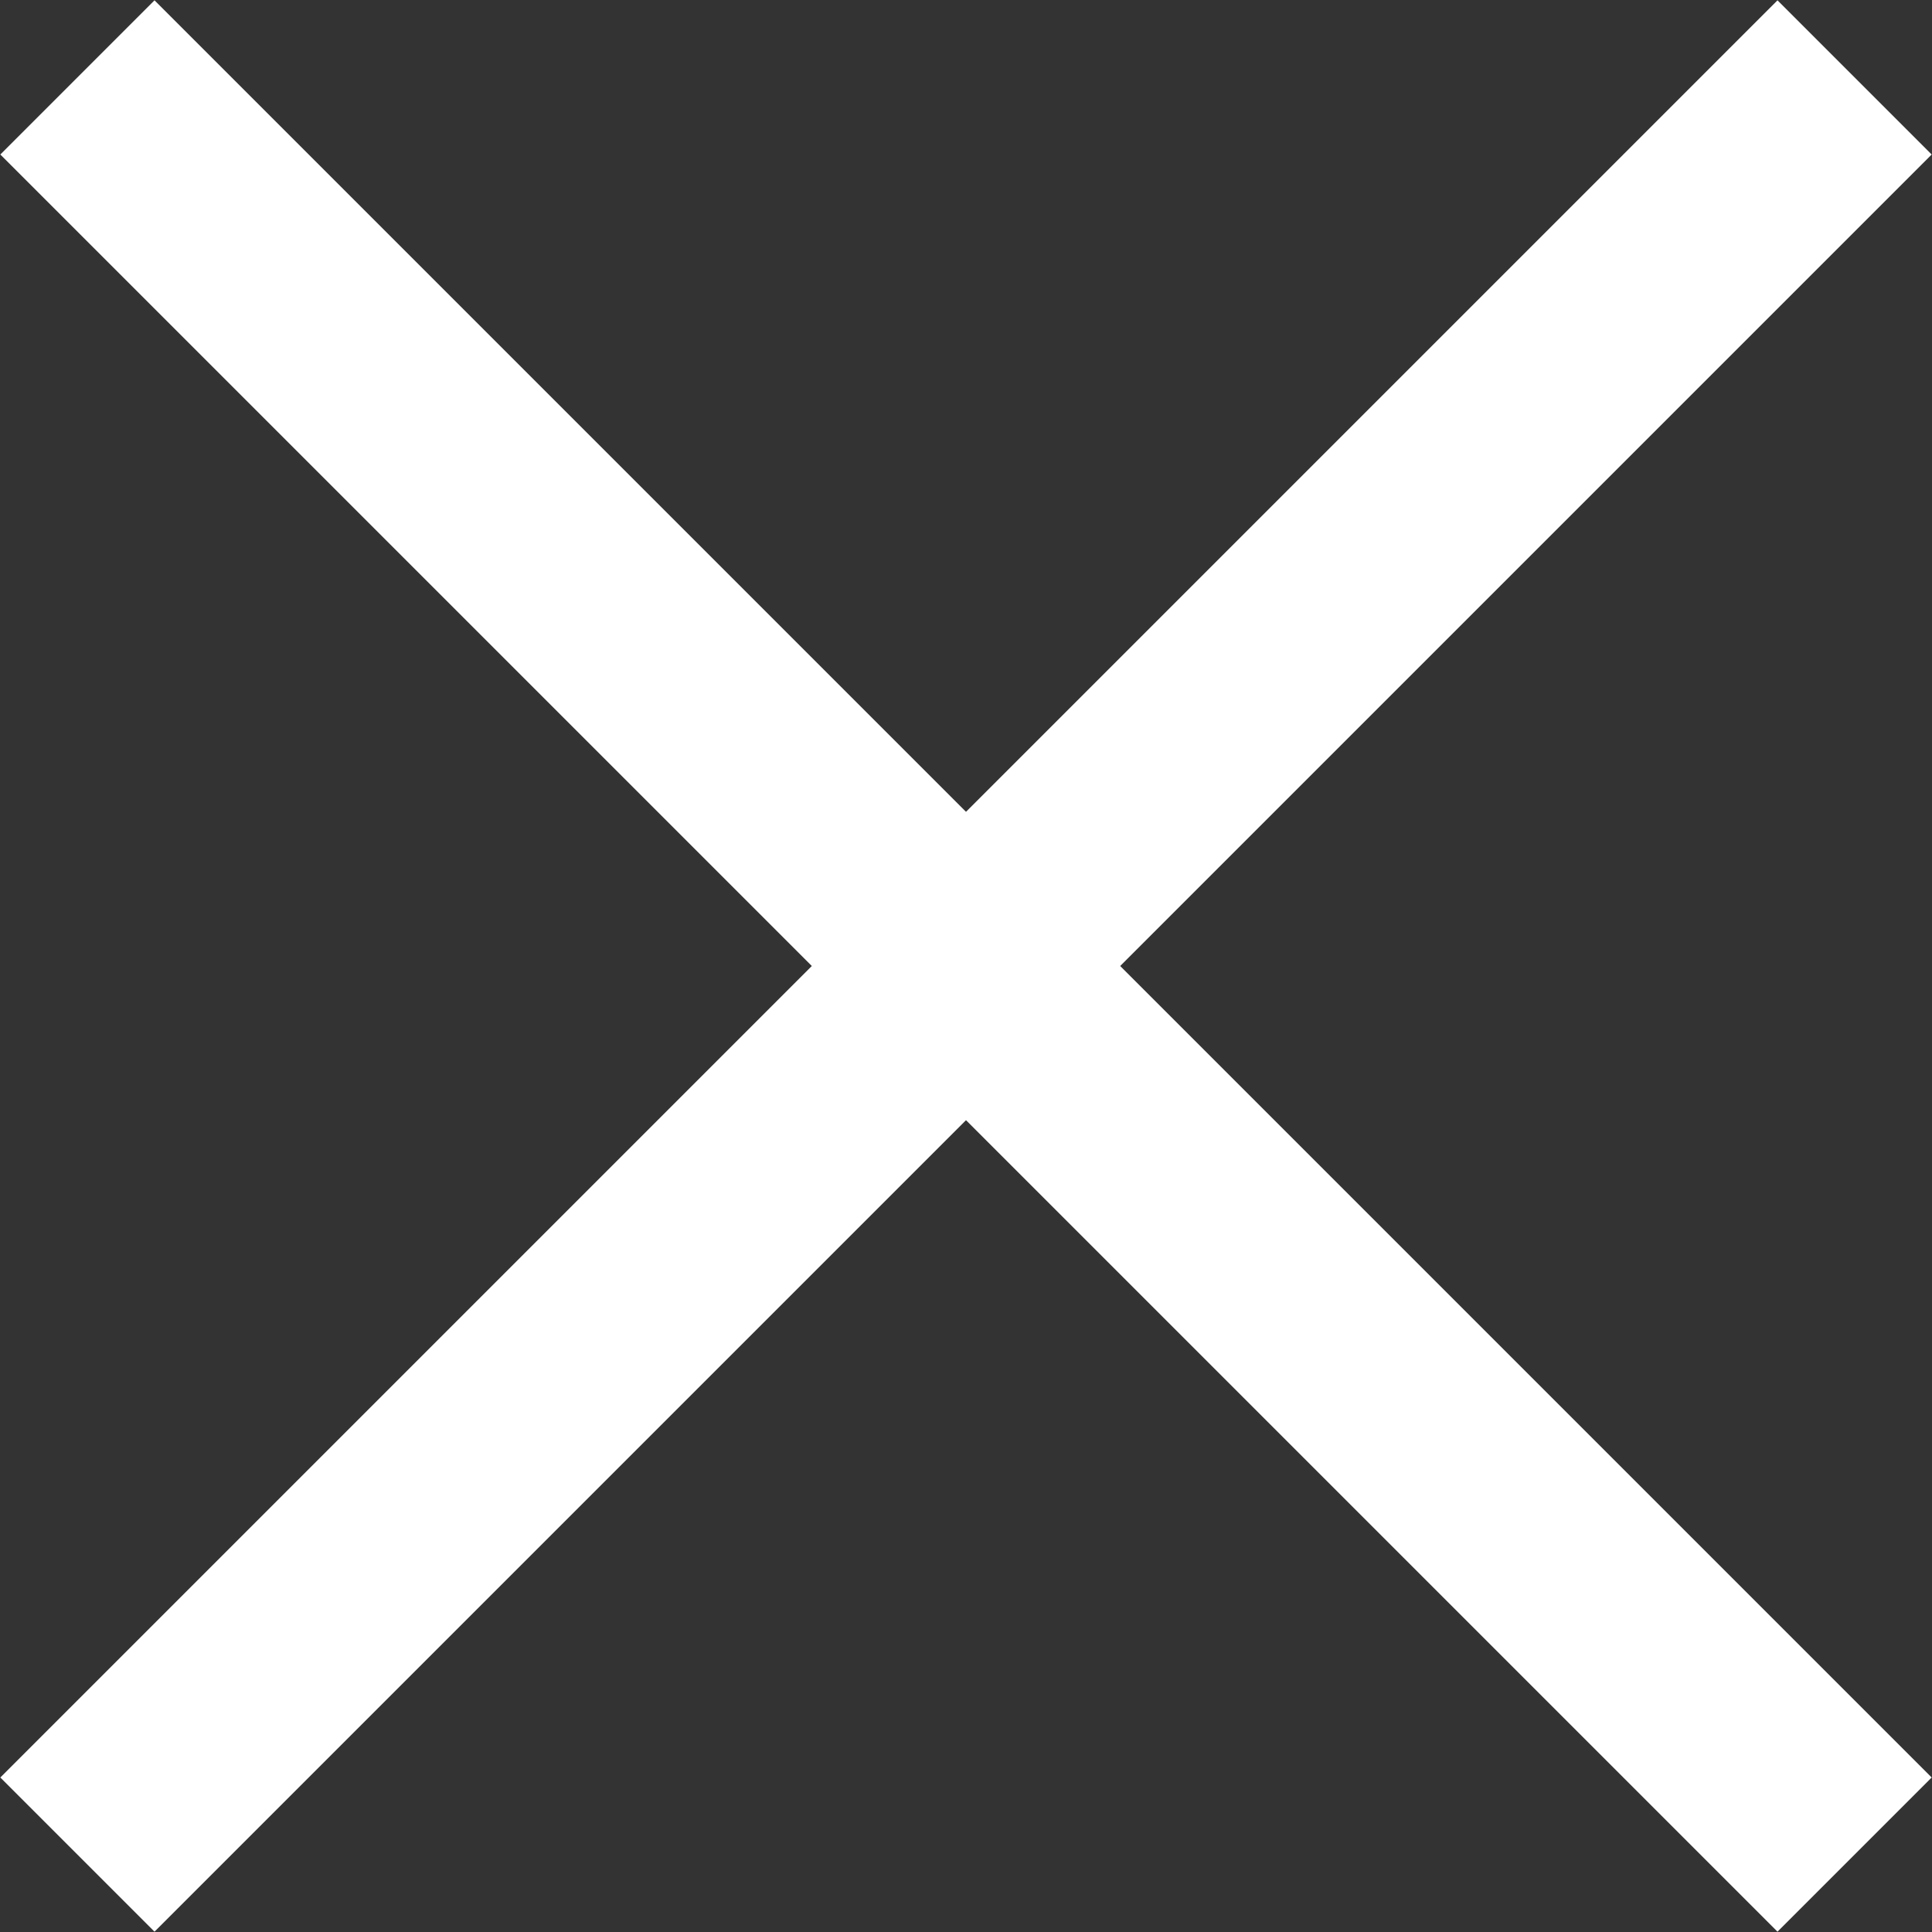
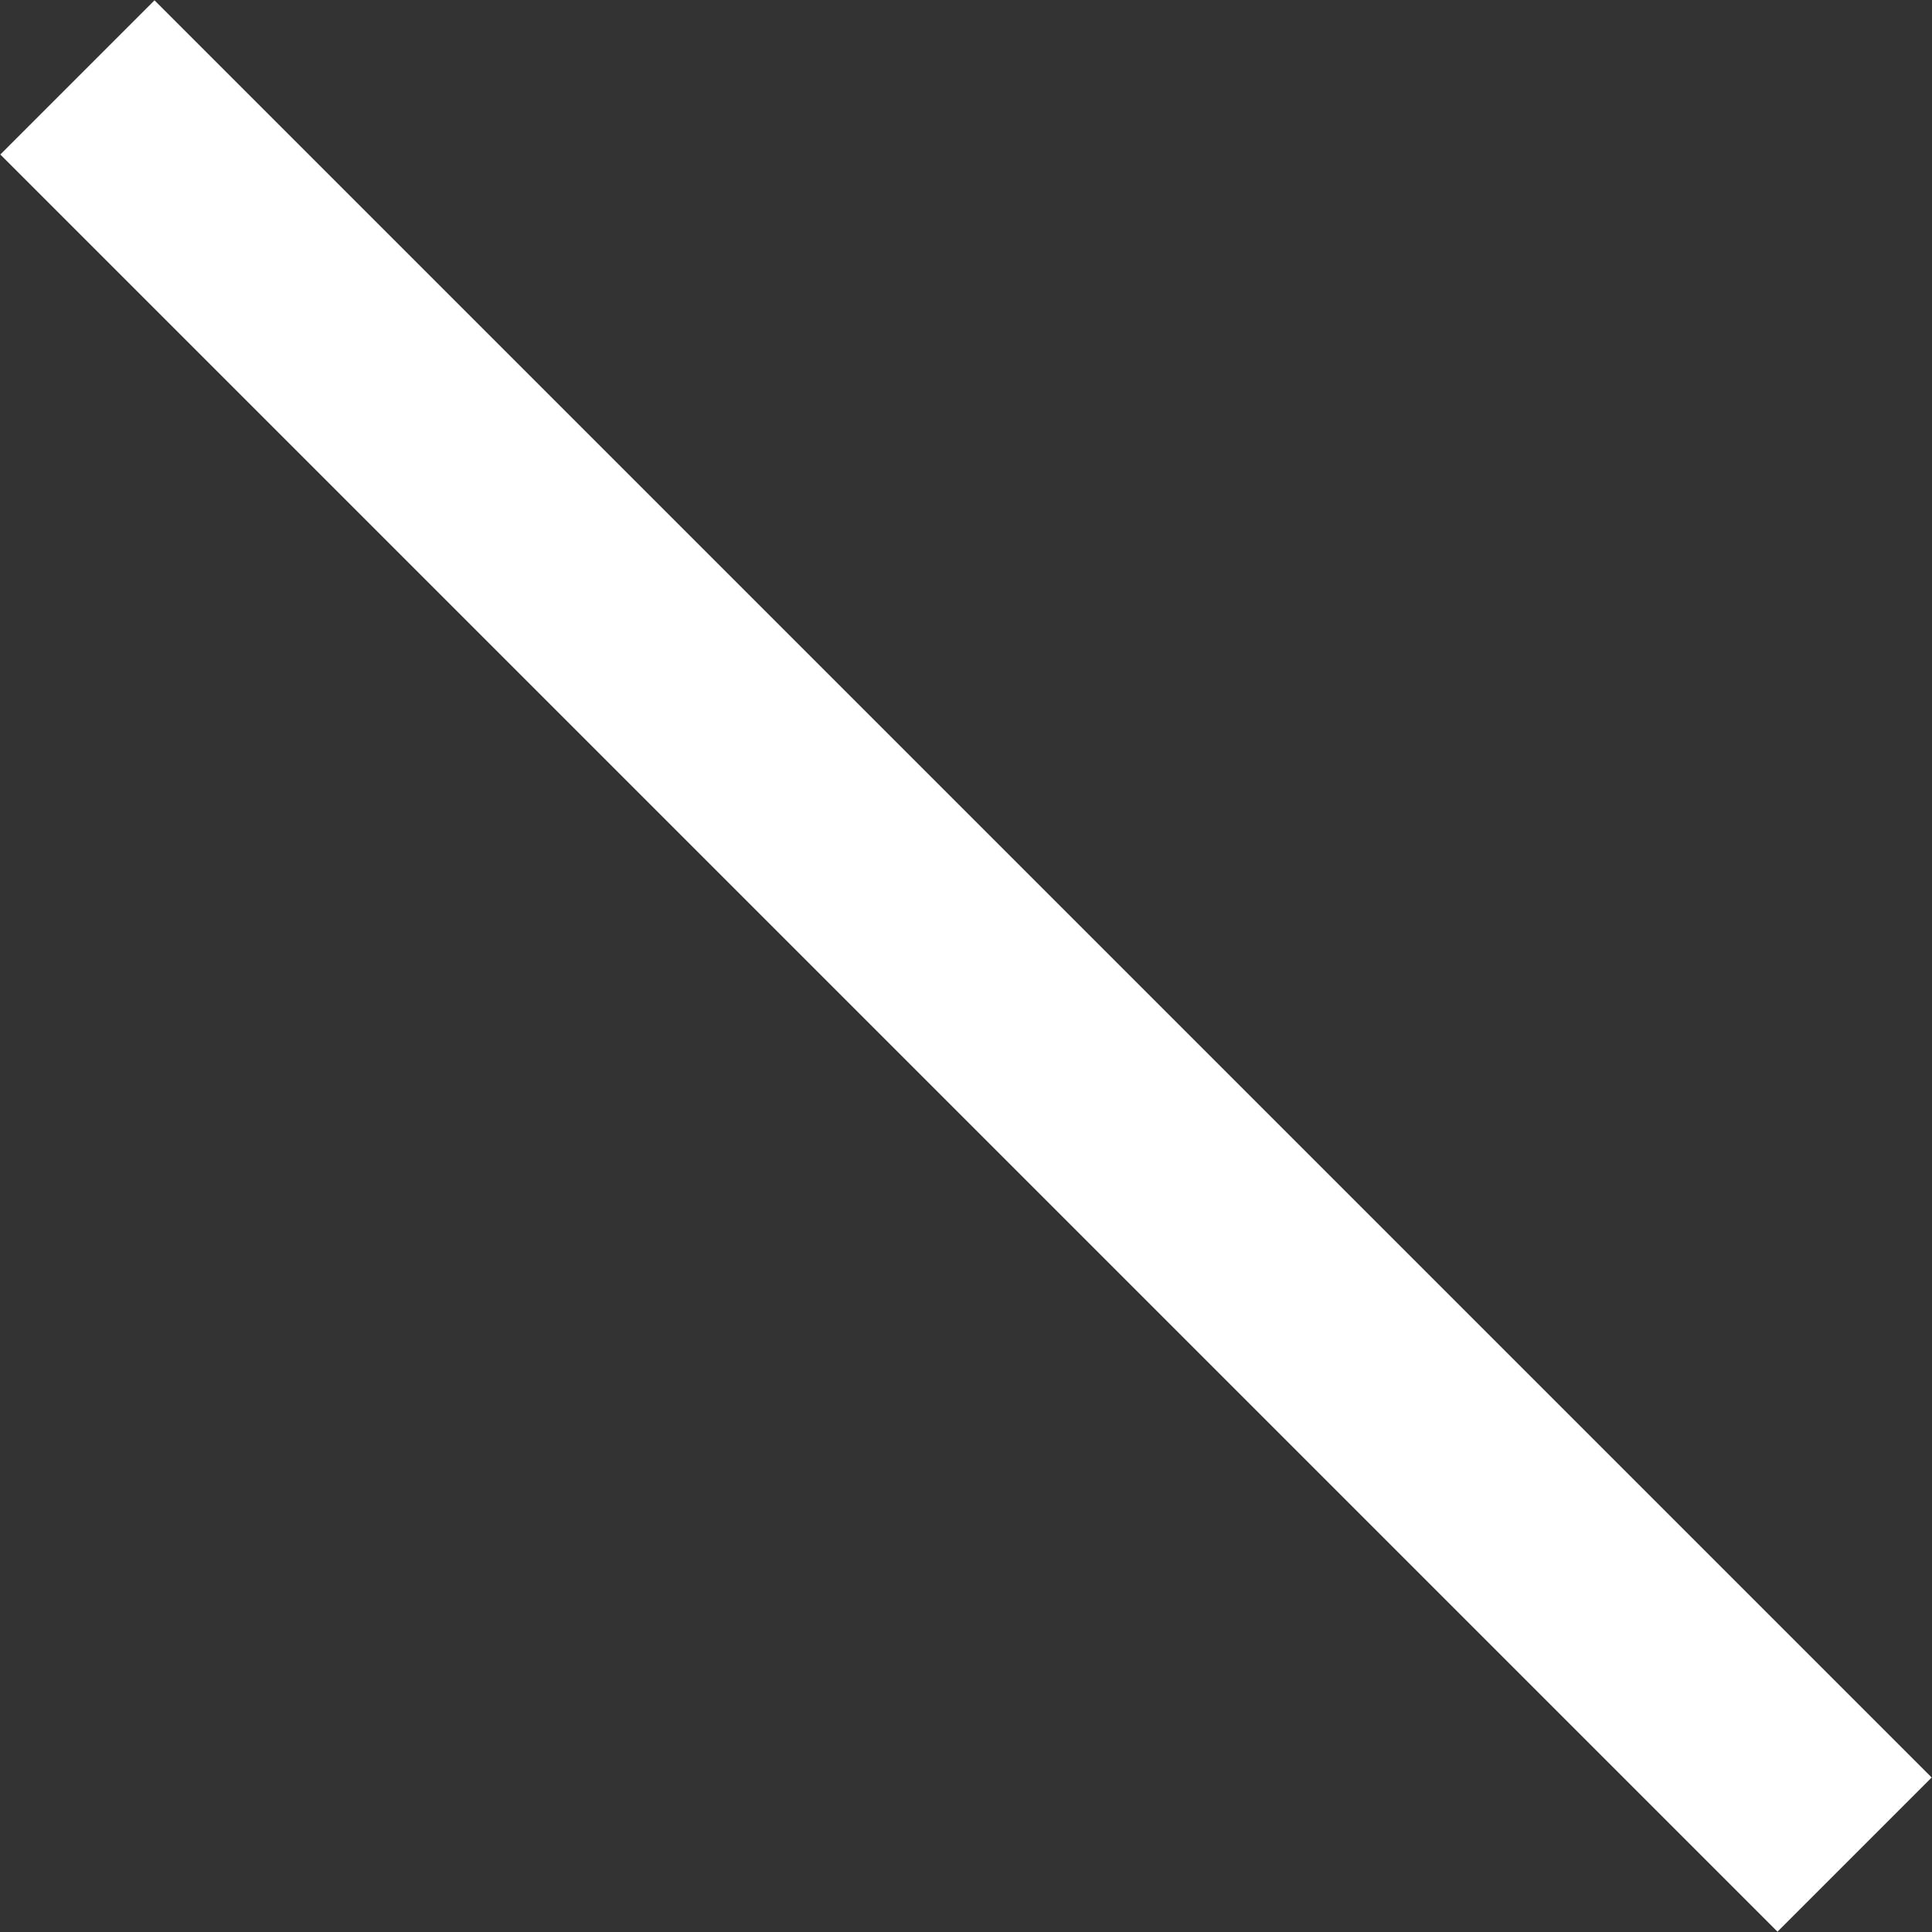
<svg xmlns="http://www.w3.org/2000/svg" id="Layer_1" data-name="Layer 1" viewBox="0 0 17.72 17.72">
  <rect x="0" y="0" width="17.72" height="17.72" fill="#333333" stroke="none" />
  <defs>
    <style>.cls-1{fill:none;stroke:#fff;stroke-miterlimit:10;stroke-width:2px;}</style>
  </defs>
  <title>close</title>
  <line class="cls-1" x1="0.71" y1="0.71" x2="17.01" y2="17.01" />
-   <line class="cls-1" x1="17.01" y1="0.71" x2="0.71" y2="17.01" />
</svg>